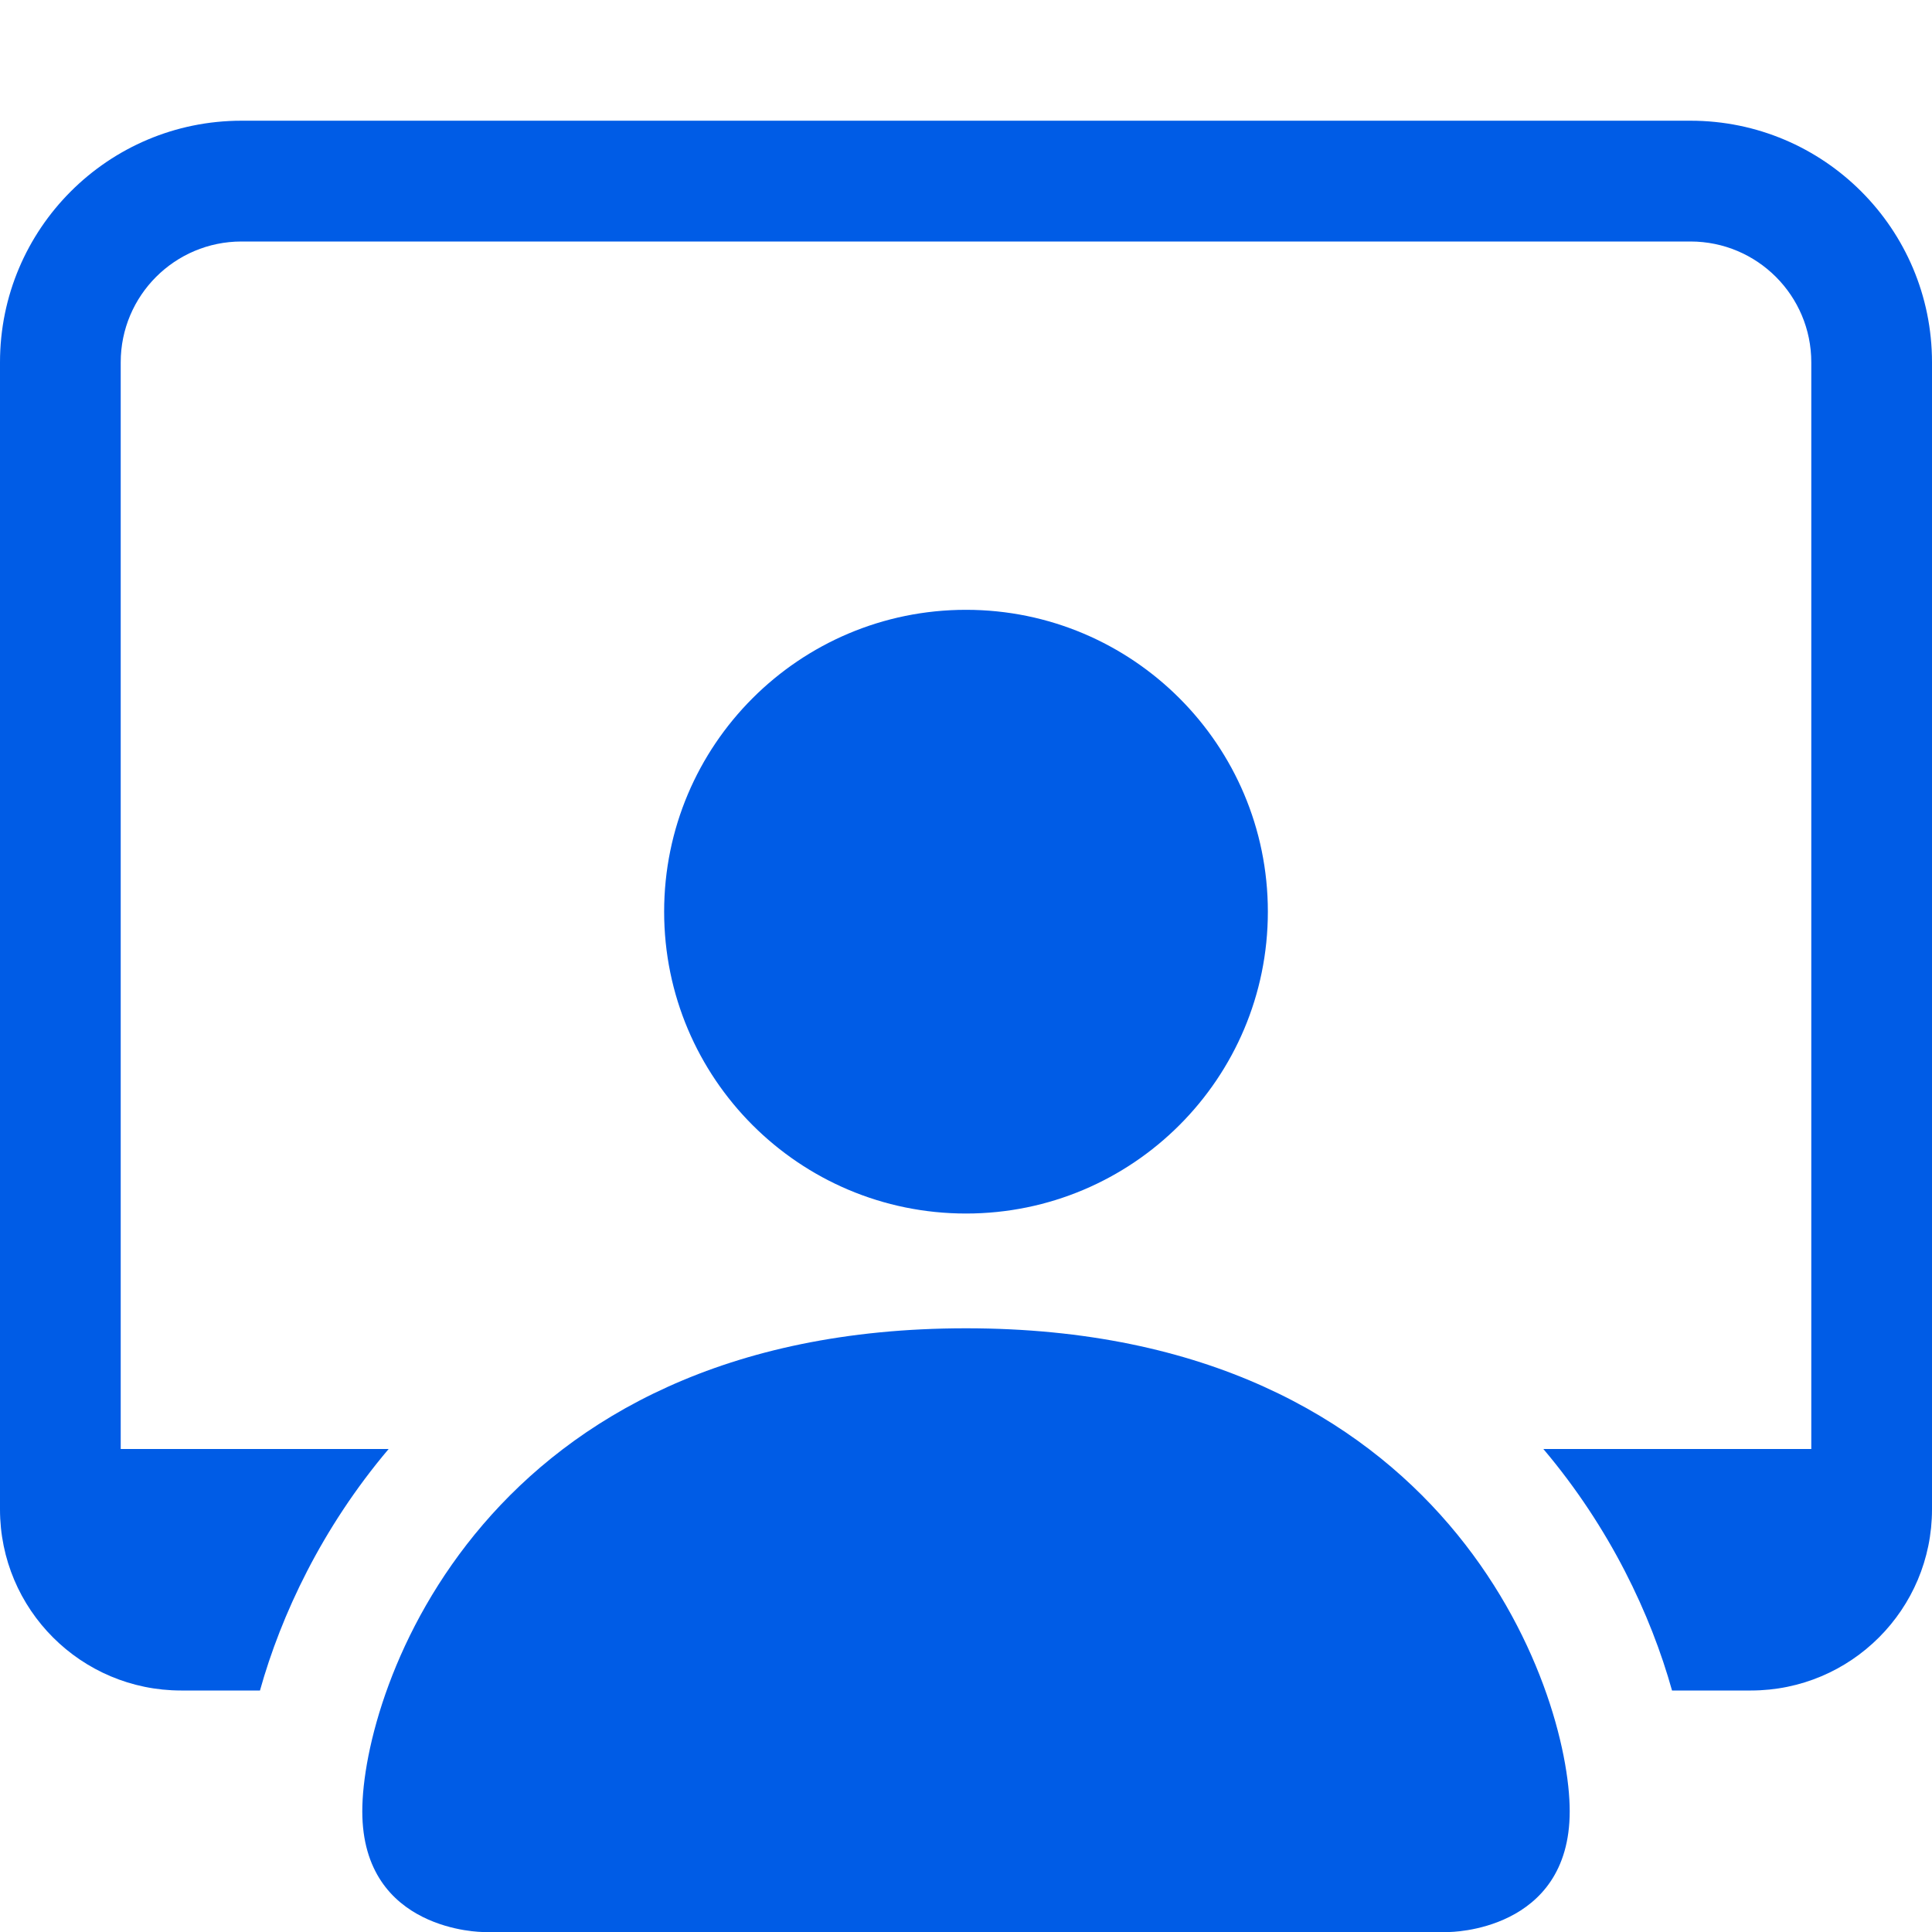
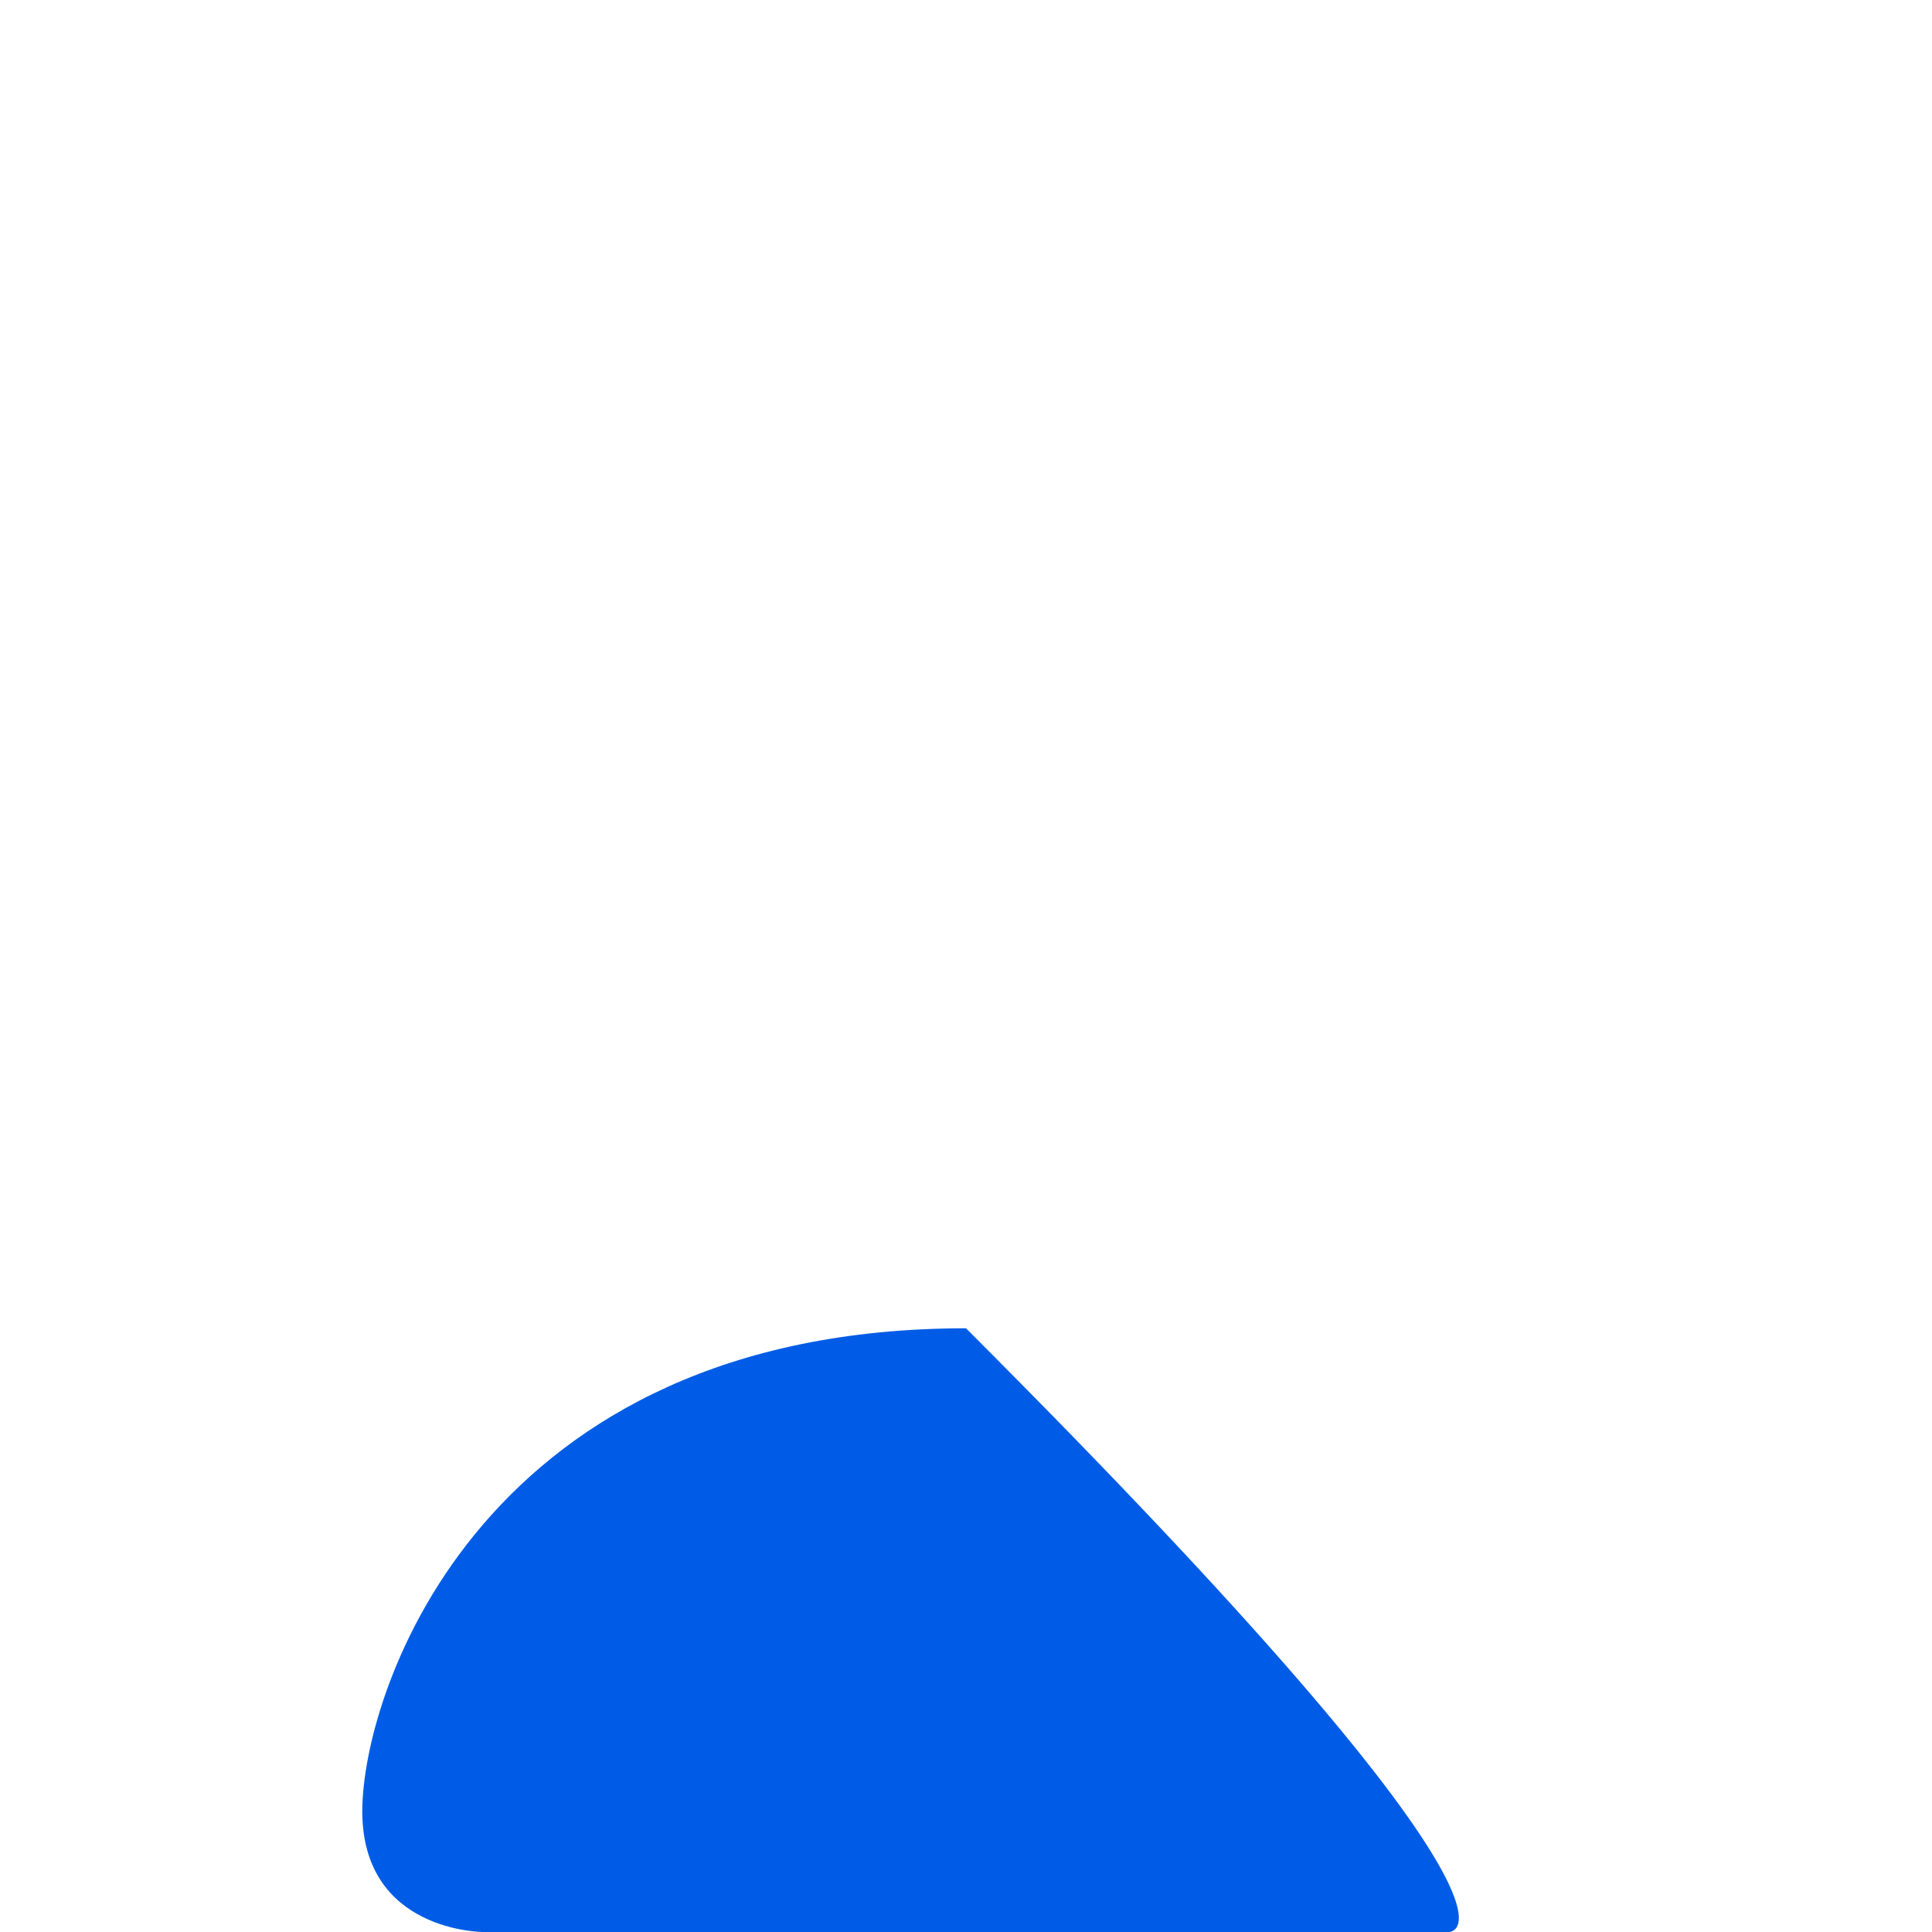
<svg xmlns="http://www.w3.org/2000/svg" width="25" height="25" viewBox="0 0 25 25" fill="none">
-   <path d="M6.25 25C6.25 25 4.688 25 4.688 23.438C4.688 21.875 6.25 17.188 12.5 17.188C18.75 17.188 20.312 21.875 20.312 23.438C20.312 25 18.75 25 18.75 25H6.25Z" fill="#005CE6" />
-   <path d="M12.5 15.703C14.657 15.703 16.406 13.954 16.406 11.797C16.406 9.64 14.657 7.891 12.5 7.891C10.343 7.891 8.594 9.64 8.594 11.797C8.594 13.954 10.343 15.703 12.5 15.703Z" fill="#005CE6" />
-   <path d="M3.125 1.562C1.399 1.562 0 2.962 0 4.688V19.531C0 20.826 1.049 21.875 2.344 21.875H3.364C3.638 20.896 4.164 19.773 5.029 18.75H1.562V4.688C1.562 3.825 2.262 3.125 3.125 3.125H21.875C22.738 3.125 23.438 3.825 23.438 4.688V18.75H19.971C20.836 19.773 21.362 20.896 21.636 21.875H22.656C23.951 21.875 25 20.826 25 19.531V4.688C25 2.962 23.601 1.562 21.875 1.562H3.125Z" fill="#005CE6" />
+   <path d="M6.25 25C6.25 25 4.688 25 4.688 23.438C4.688 21.875 6.25 17.188 12.5 17.188C20.312 25 18.75 25 18.75 25H6.25Z" fill="#005CE6" />
</svg>